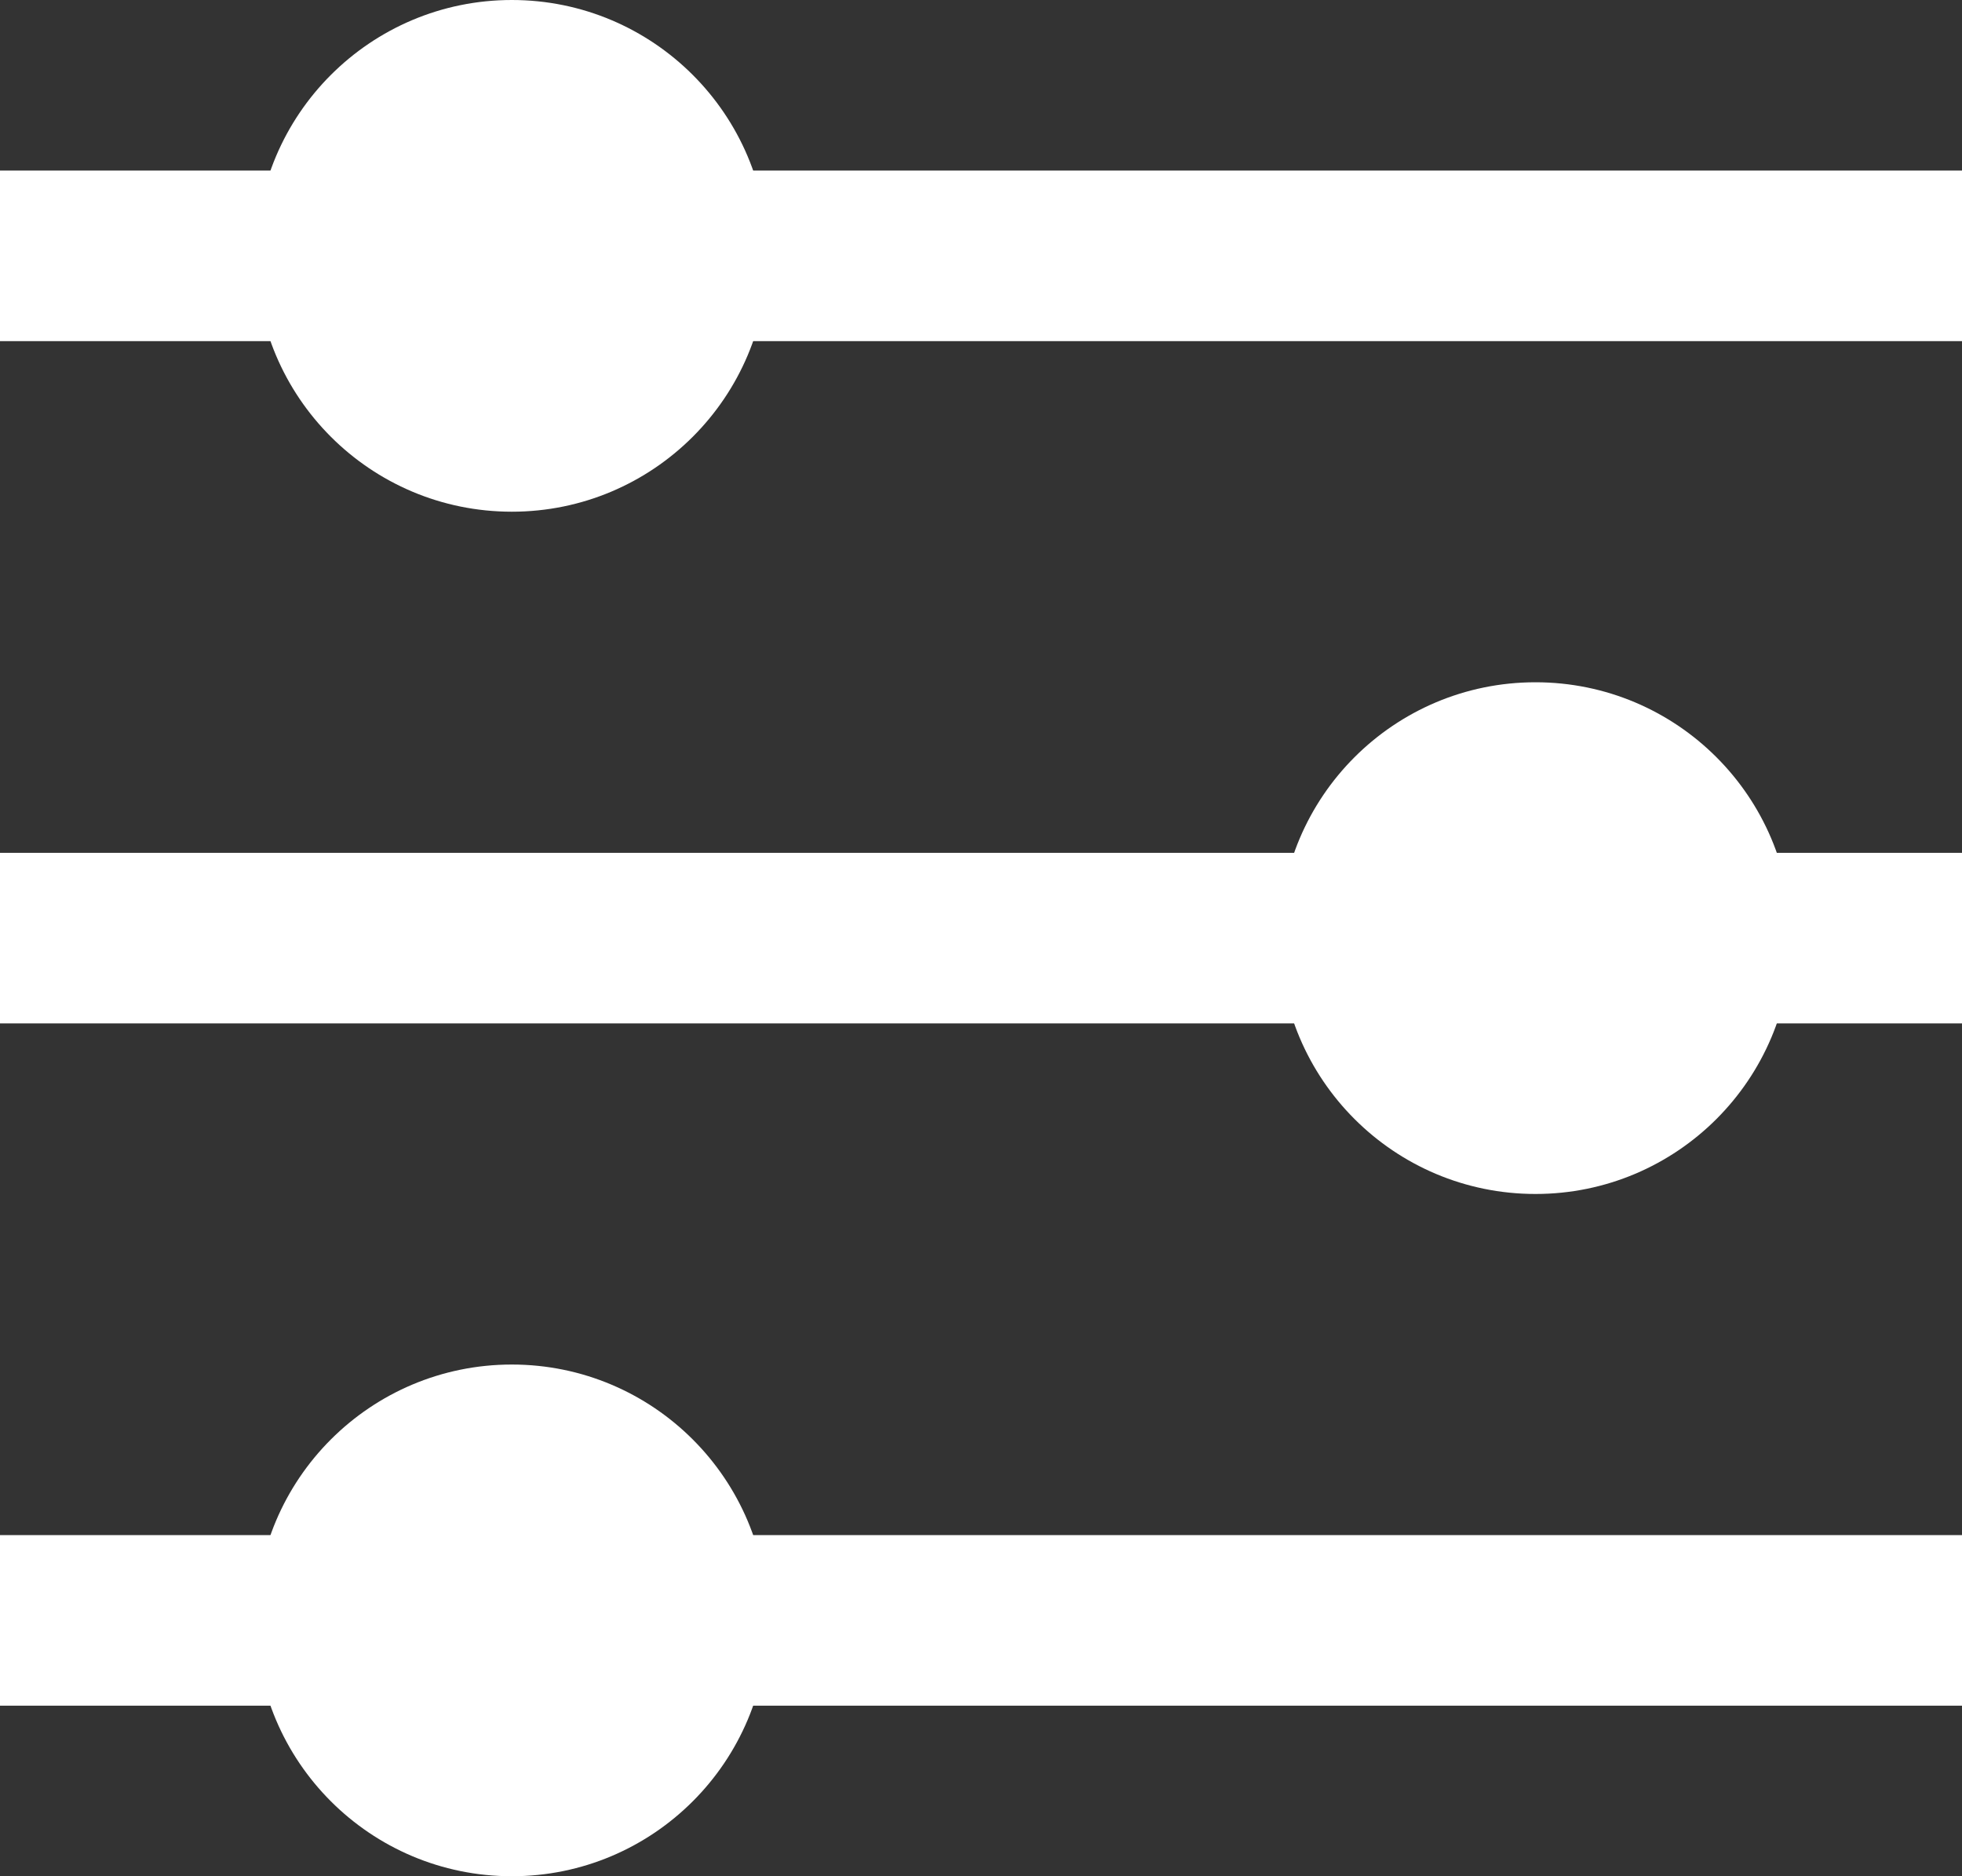
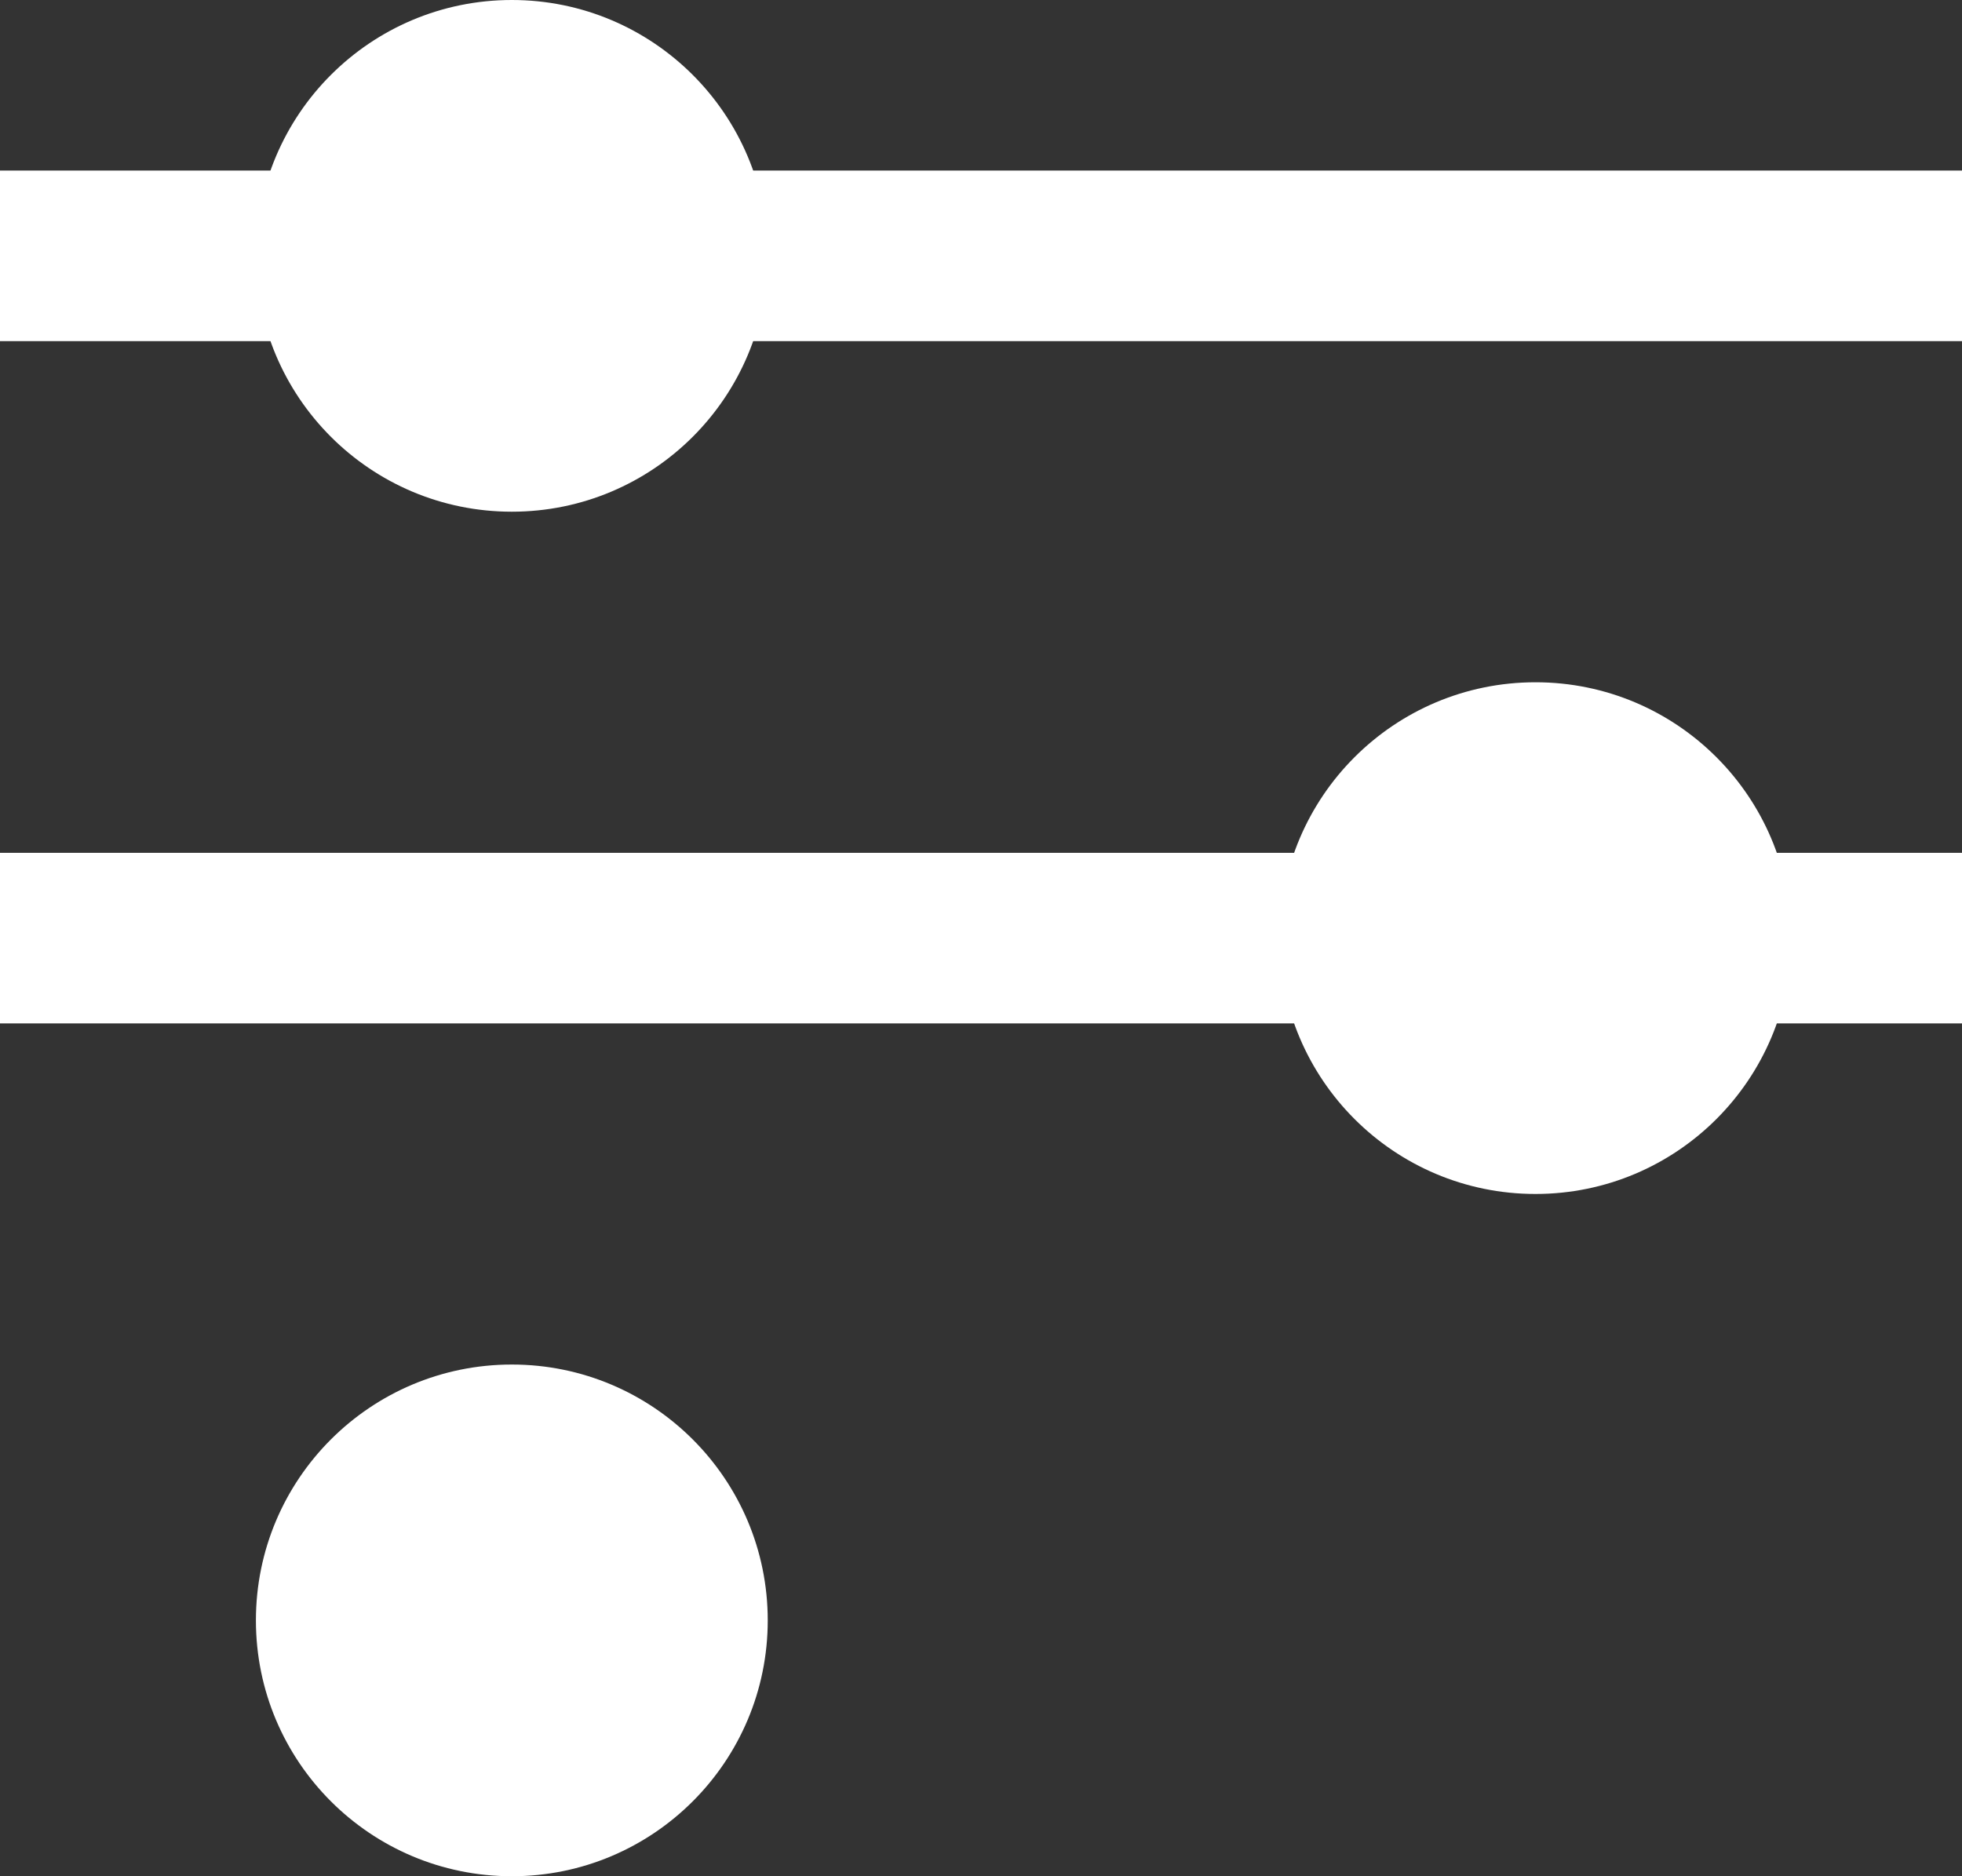
<svg xmlns="http://www.w3.org/2000/svg" width="23" height="22" viewBox="0 0 23 22" fill="none">
  <rect x="0" y="0" width="23" height="22" fill="#333333" stroke="none" />
  <line x1="-8.74228e-08" y1="3" x2="23" y2="3" stroke="white" stroke-width="2" />
  <line x1="-8.74228e-08" y1="11" x2="23" y2="11" stroke="white" stroke-width="2" />
-   <line x1="-8.74228e-08" y1="19" x2="23" y2="19" stroke="white" stroke-width="2" />
  <circle cx="6" cy="3" r="3" fill="white" />
  <circle cx="18" cy="11" r="3" fill="white" />
  <circle cx="6" cy="19" r="3" fill="white" />
</svg>